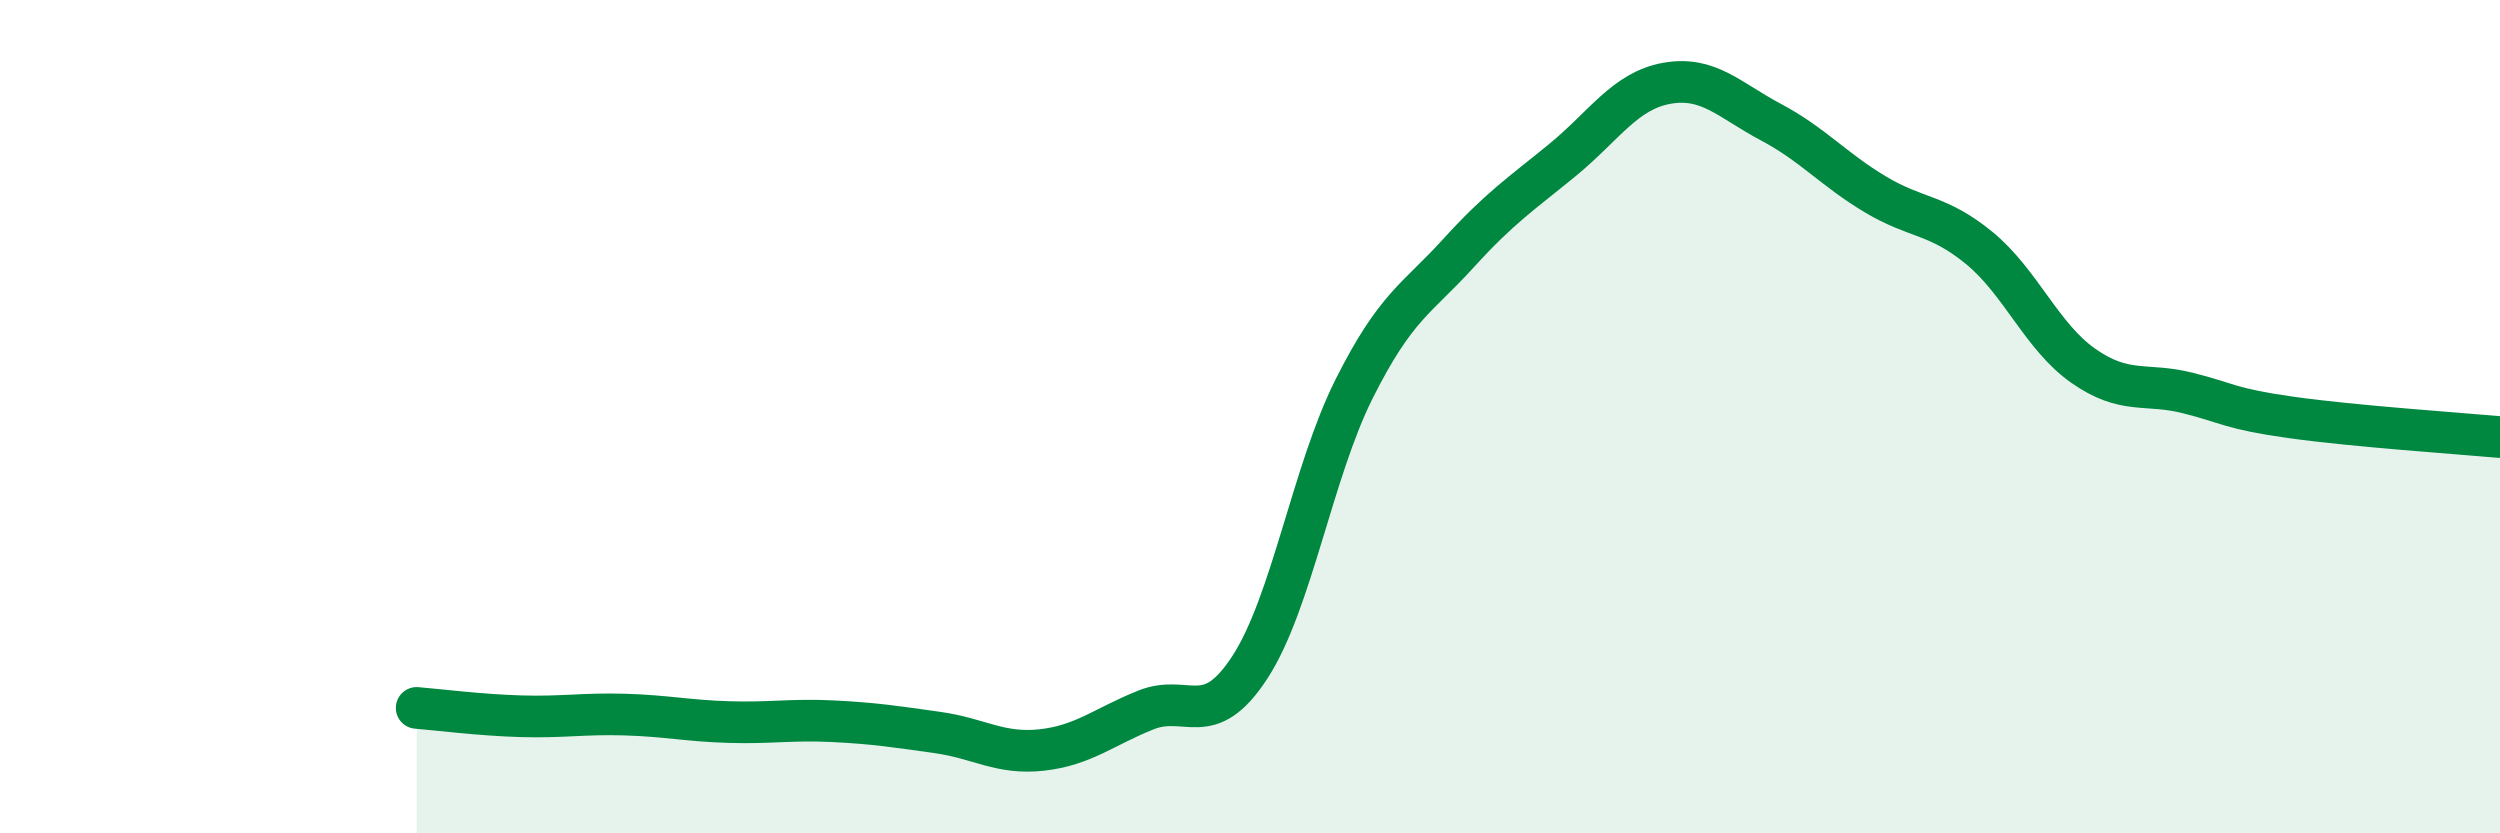
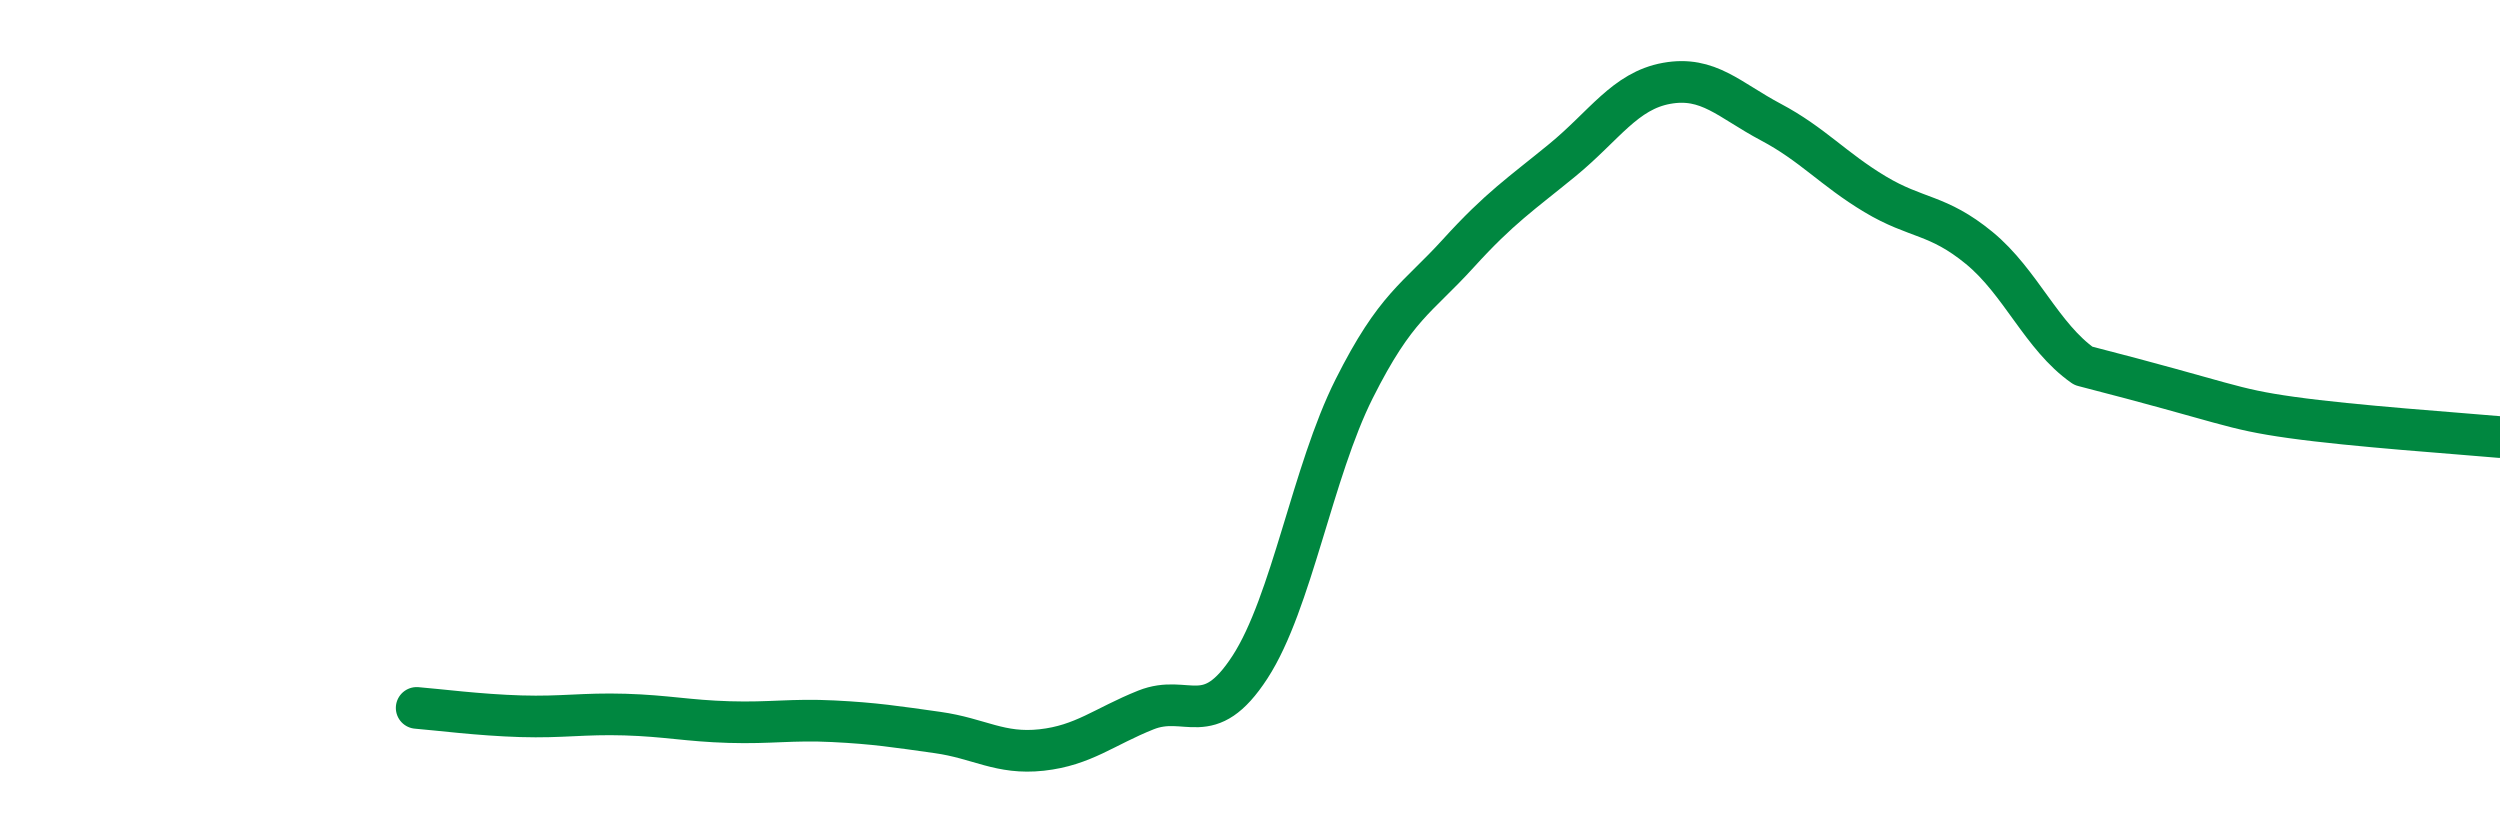
<svg xmlns="http://www.w3.org/2000/svg" width="60" height="20" viewBox="0 0 60 20">
-   <path d="M 10,16.99 C 10.5,17.03 11.5,17.16 12.5,17.19 C 13.5,17.22 14,17.12 15,17.15 C 16,17.18 16.5,17.3 17.5,17.33 C 18.5,17.36 19,17.26 20,17.31 C 21,17.36 21.5,17.44 22.5,17.58 C 23.5,17.72 24,18.11 25,18 C 26,17.89 26.5,17.44 27.5,17.04 C 28.5,16.64 29,17.55 30,16.01 C 31,14.47 31.5,11.32 32.5,9.33 C 33.5,7.34 34,7.18 35,6.08 C 36,4.98 36.5,4.66 37.5,3.84 C 38.5,3.02 39,2.18 40,2 C 41,1.82 41.5,2.4 42.5,2.93 C 43.5,3.46 44,4.06 45,4.66 C 46,5.26 46.5,5.13 47.5,5.95 C 48.5,6.77 49,8.08 50,8.78 C 51,9.48 51.5,9.18 52.5,9.43 C 53.5,9.68 53.5,9.81 55,10.02 C 56.5,10.23 59,10.4 60,10.49L60 20L10 20Z" fill="#008740" opacity="0.1" stroke-linecap="round" stroke-linejoin="round" />
-   <path d="M 10,16.99 C 10.5,17.03 11.5,17.16 12.5,17.19 C 13.5,17.22 14,17.12 15,17.15 C 16,17.18 16.5,17.3 17.5,17.33 C 18.5,17.36 19,17.26 20,17.31 C 21,17.36 21.5,17.44 22.5,17.58 C 23.5,17.72 24,18.11 25,18 C 26,17.89 26.5,17.44 27.5,17.04 C 28.5,16.64 29,17.55 30,16.01 C 31,14.47 31.5,11.32 32.5,9.33 C 33.5,7.34 34,7.18 35,6.08 C 36,4.98 36.5,4.66 37.5,3.84 C 38.5,3.02 39,2.18 40,2 C 41,1.82 41.5,2.4 42.5,2.93 C 43.5,3.46 44,4.06 45,4.66 C 46,5.26 46.5,5.13 47.5,5.95 C 48.5,6.77 49,8.08 50,8.78 C 51,9.48 51.5,9.18 52.5,9.43 C 53.5,9.68 53.5,9.81 55,10.02 C 56.5,10.23 59,10.4 60,10.49" stroke="#008740" stroke-width="1" fill="none" stroke-linecap="round" stroke-linejoin="round" />
+   <path d="M 10,16.99 C 10.5,17.03 11.5,17.16 12.5,17.19 C 13.5,17.22 14,17.12 15,17.15 C 16,17.18 16.5,17.3 17.5,17.33 C 18.5,17.36 19,17.26 20,17.31 C 21,17.36 21.5,17.44 22.5,17.58 C 23.5,17.72 24,18.11 25,18 C 26,17.89 26.5,17.44 27.5,17.04 C 28.5,16.64 29,17.55 30,16.01 C 31,14.47 31.5,11.32 32.5,9.33 C 33.5,7.34 34,7.18 35,6.08 C 36,4.98 36.5,4.66 37.5,3.84 C 38.5,3.02 39,2.18 40,2 C 41,1.82 41.5,2.4 42.5,2.93 C 43.5,3.46 44,4.06 45,4.66 C 46,5.26 46.5,5.13 47.5,5.95 C 48.5,6.77 49,8.08 50,8.78 C 53.5,9.68 53.5,9.81 55,10.02 C 56.5,10.23 59,10.4 60,10.49" stroke="#008740" stroke-width="1" fill="none" stroke-linecap="round" stroke-linejoin="round" />
</svg>